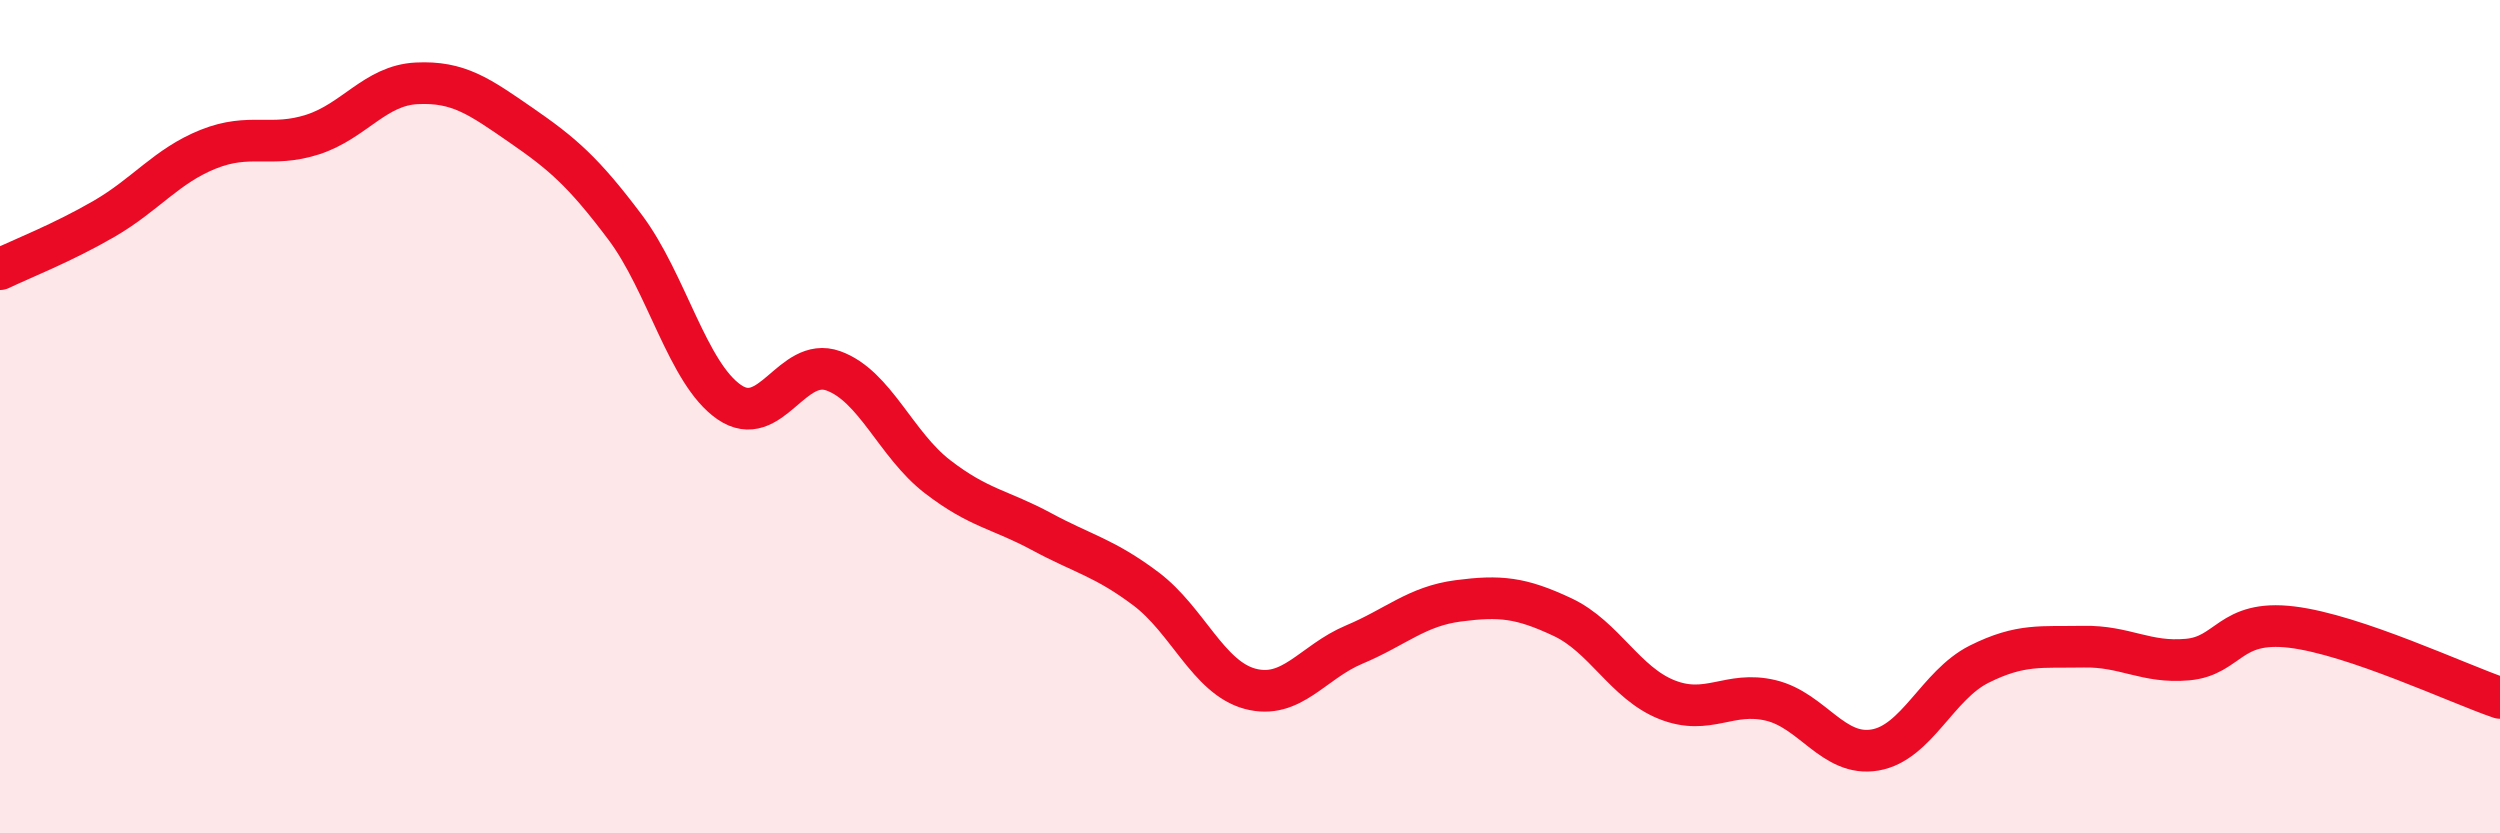
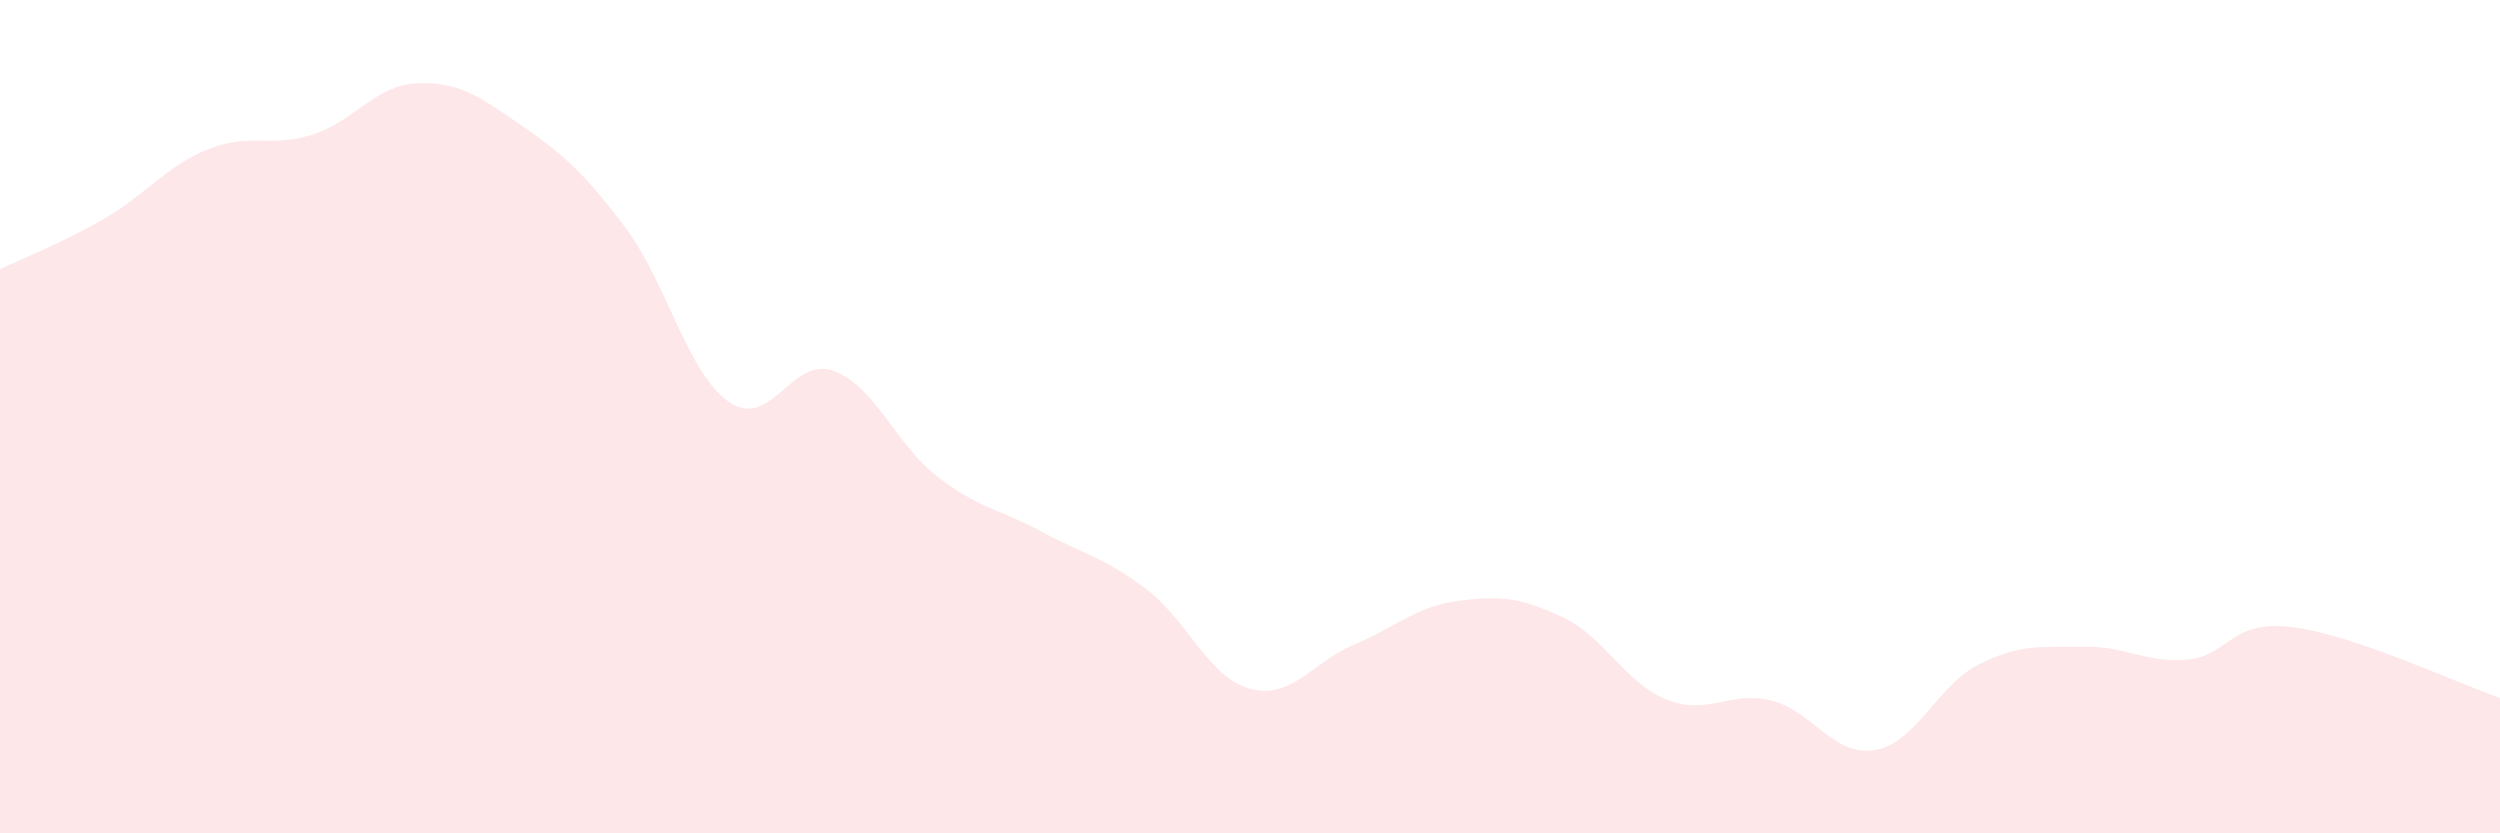
<svg xmlns="http://www.w3.org/2000/svg" width="60" height="20" viewBox="0 0 60 20">
  <path d="M 0,6.46 C 0.5,6.22 1.5,5.83 2.5,5.25 C 3.5,4.67 4,3.98 5,3.58 C 6,3.18 6.5,3.55 7.5,3.23 C 8.5,2.91 9,2.05 10,2 C 11,1.95 11.5,2.31 12.5,3 C 13.5,3.69 14,4.12 15,5.45 C 16,6.78 16.5,8.96 17.5,9.65 C 18.5,10.34 19,8.54 20,8.9 C 21,9.26 21.5,10.67 22.5,11.44 C 23.5,12.21 24,12.22 25,12.76 C 26,13.3 26.5,13.38 27.5,14.13 C 28.5,14.88 29,16.26 30,16.53 C 31,16.8 31.5,15.89 32.5,15.47 C 33.5,15.05 34,14.55 35,14.42 C 36,14.29 36.5,14.34 37.5,14.81 C 38.5,15.28 39,16.39 40,16.79 C 41,17.19 41.5,16.57 42.5,16.81 C 43.5,17.05 44,18.17 45,18 C 46,17.83 46.5,16.44 47.5,15.94 C 48.5,15.44 49,15.54 50,15.52 C 51,15.5 51.5,15.92 52.5,15.83 C 53.5,15.74 53.5,14.87 55,15.05 C 56.5,15.23 59,16.41 60,16.75L60 20L0 20Z" fill="#EB0A25" opacity="0.1" stroke-linecap="round" stroke-linejoin="round" />
-   <path d="M 0,6.46 C 0.5,6.22 1.5,5.83 2.5,5.25 C 3.5,4.67 4,3.98 5,3.58 C 6,3.18 6.5,3.55 7.5,3.23 C 8.5,2.91 9,2.05 10,2 C 11,1.95 11.5,2.31 12.5,3 C 13.5,3.69 14,4.12 15,5.45 C 16,6.78 16.5,8.96 17.5,9.65 C 18.5,10.34 19,8.54 20,8.9 C 21,9.26 21.5,10.67 22.5,11.44 C 23.5,12.21 24,12.22 25,12.76 C 26,13.3 26.5,13.38 27.5,14.13 C 28.5,14.88 29,16.26 30,16.53 C 31,16.8 31.5,15.89 32.5,15.47 C 33.5,15.05 34,14.55 35,14.42 C 36,14.29 36.5,14.34 37.5,14.81 C 38.5,15.28 39,16.39 40,16.79 C 41,17.19 41.5,16.57 42.5,16.81 C 43.5,17.05 44,18.17 45,18 C 46,17.83 46.5,16.44 47.5,15.94 C 48.5,15.44 49,15.54 50,15.52 C 51,15.5 51.5,15.92 52.5,15.83 C 53.5,15.74 53.5,14.87 55,15.05 C 56.5,15.23 59,16.41 60,16.75" stroke="#EB0A25" stroke-width="1" fill="none" stroke-linecap="round" stroke-linejoin="round" />
</svg>